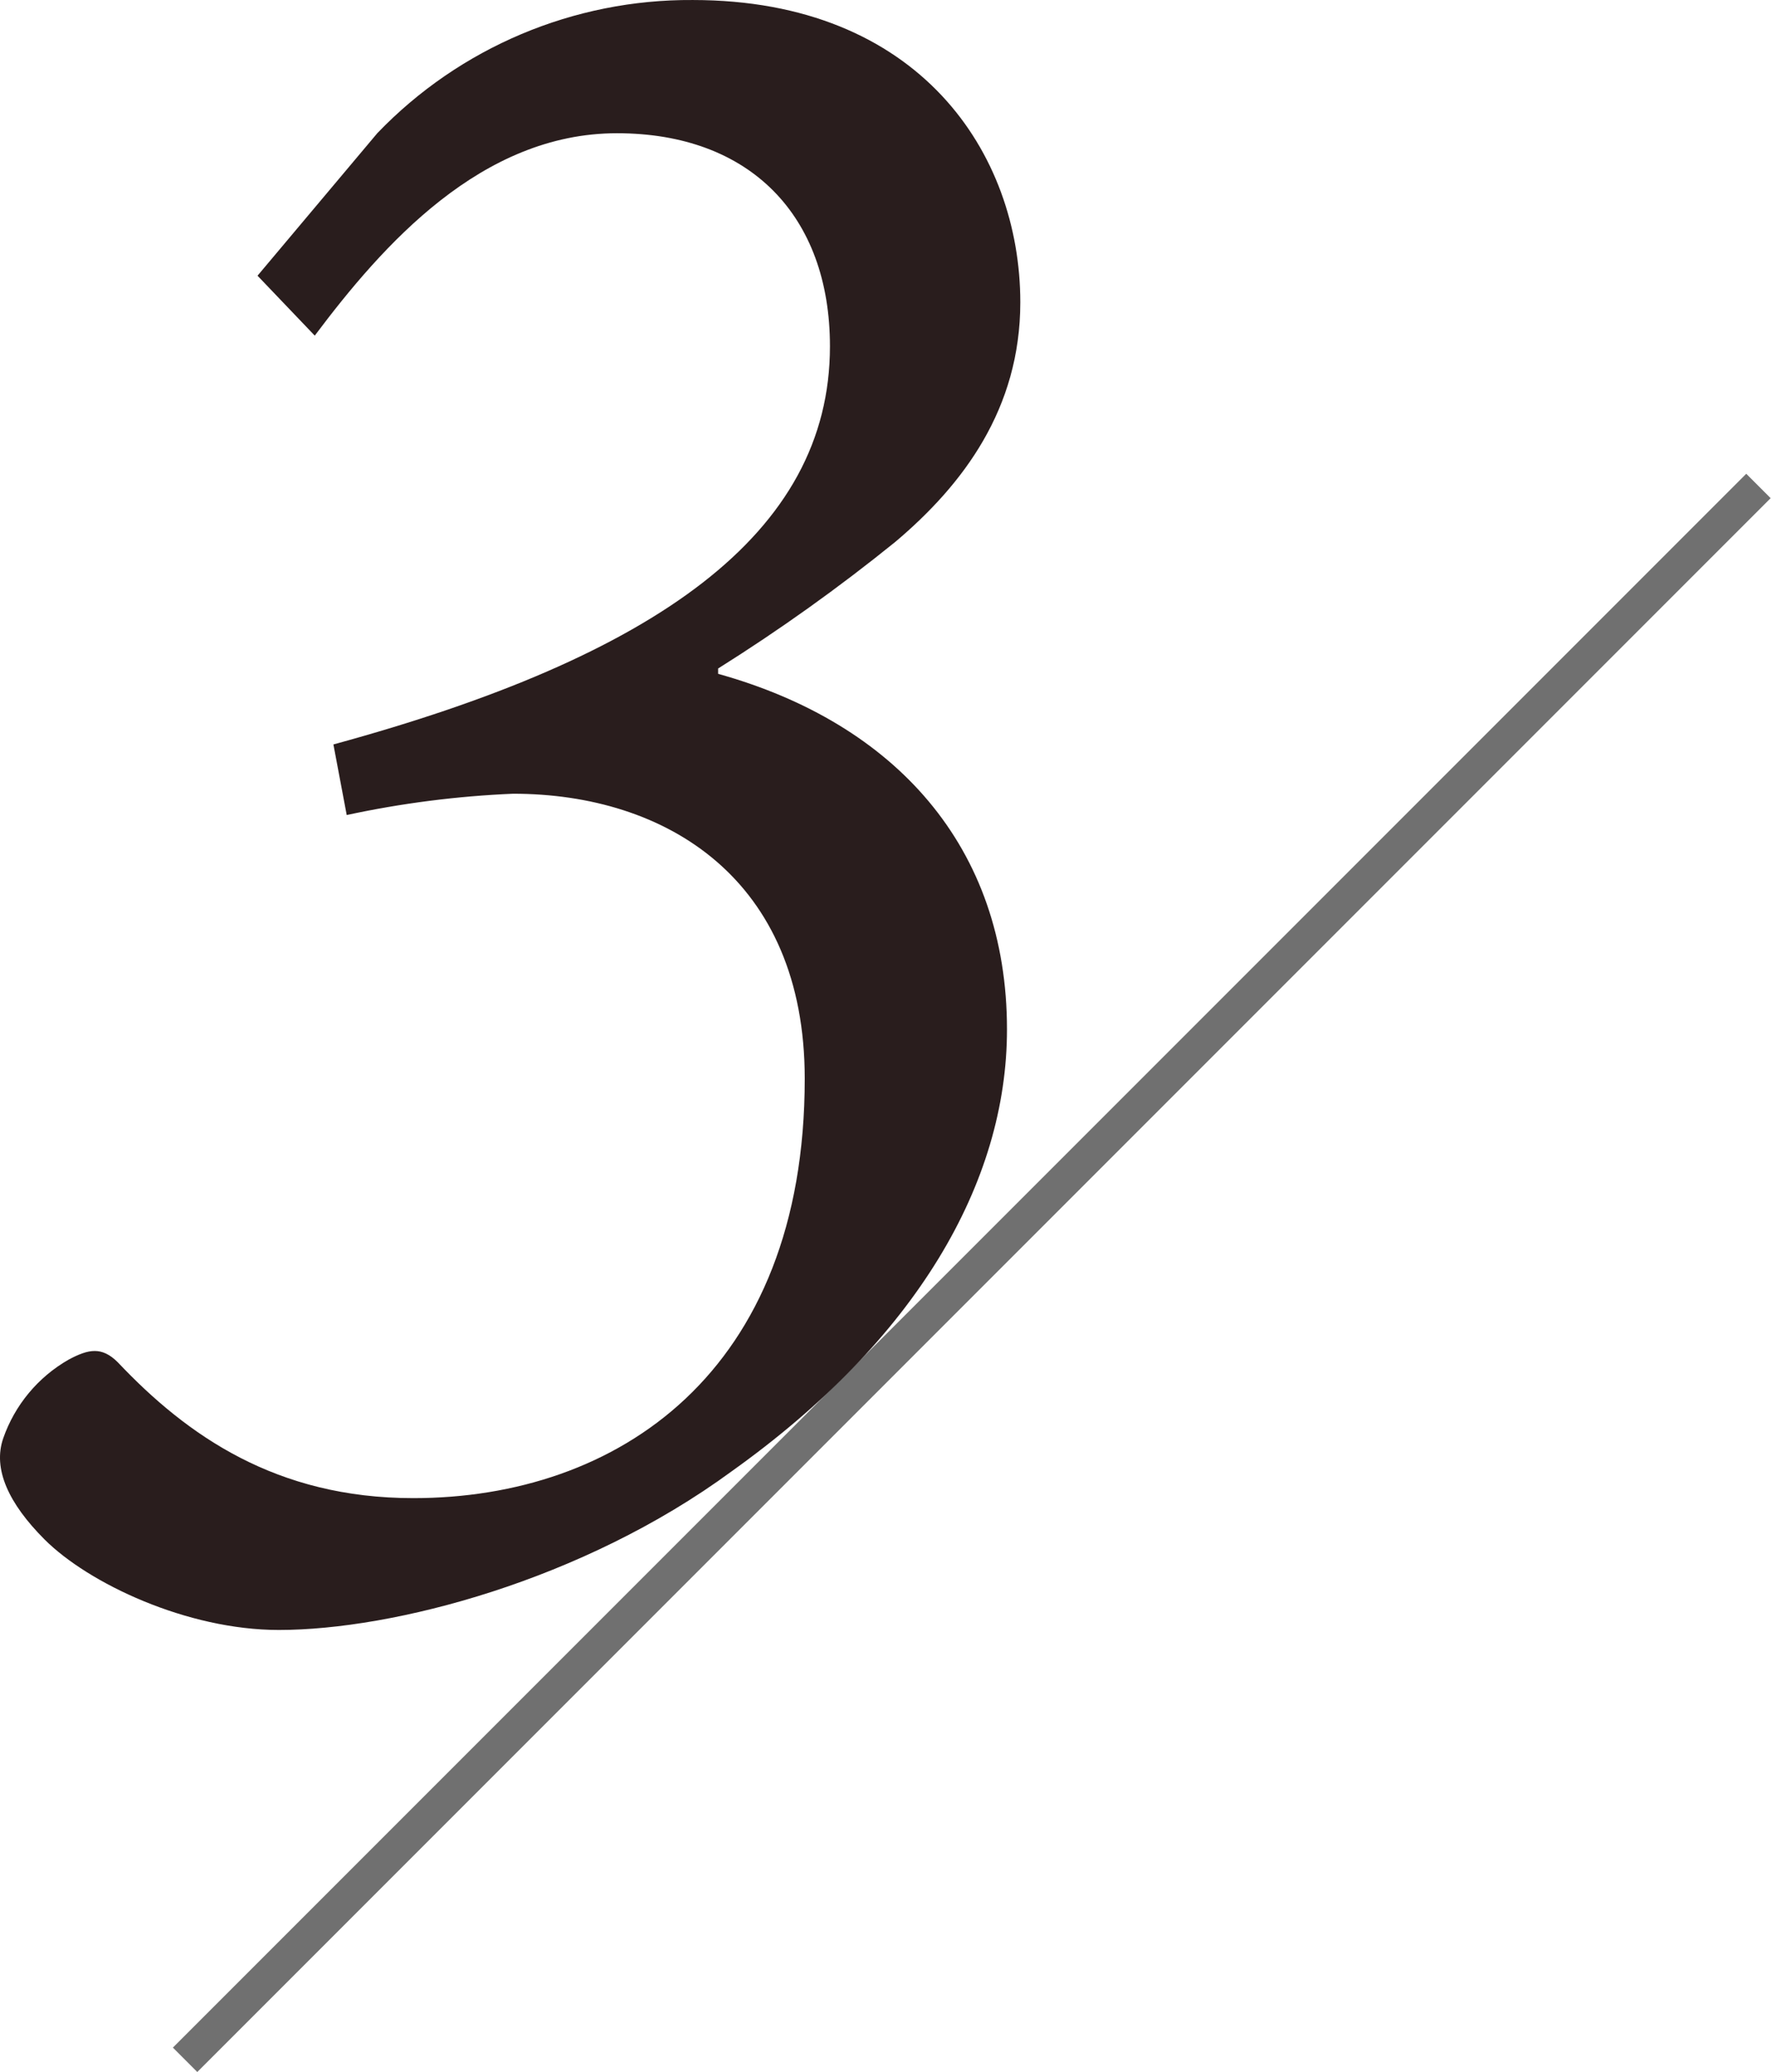
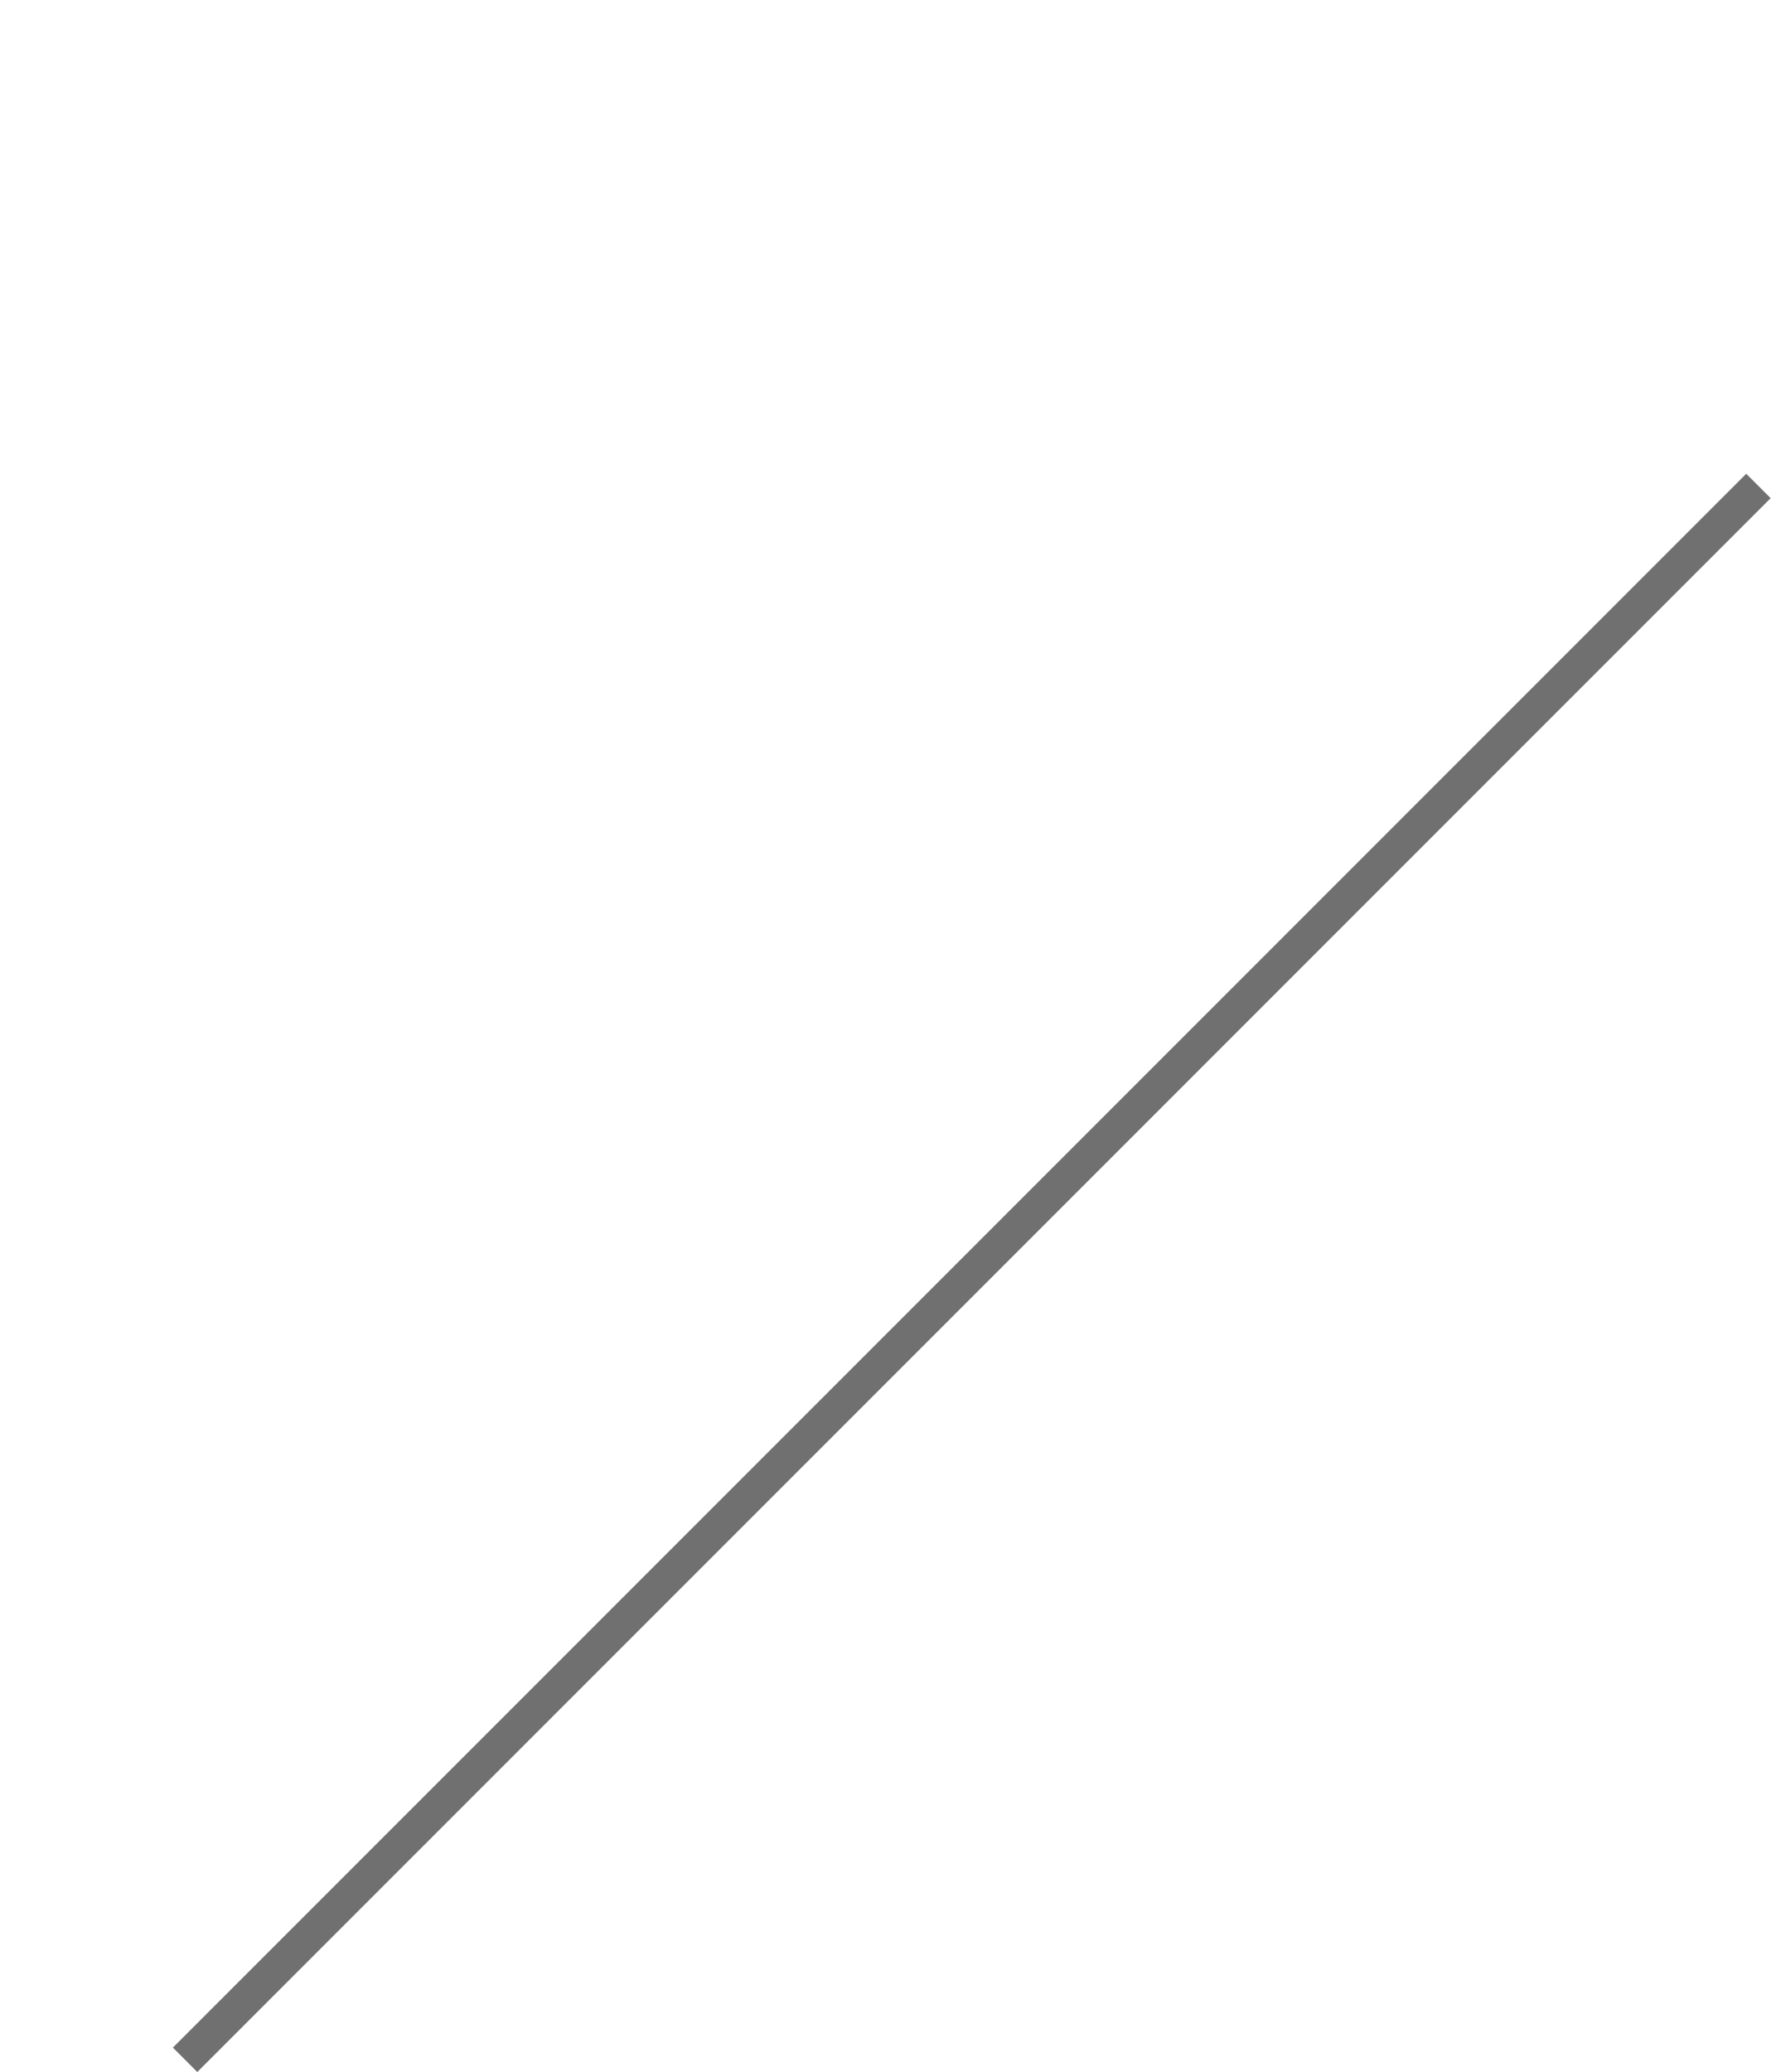
<svg xmlns="http://www.w3.org/2000/svg" enable-background="new 0 0 102.635 120.052" height="120.052" viewBox="0 0 102.635 120.052" width="102.635">
  <path d="m-8.154 72.747h128.969v2h-128.969z" fill="#707070" transform="matrix(.707 -.707 .707 .707 -35.648 61.432)" />
-   <path d="m14.924 15.973 3.317 3.472c3.935-5.244 9.647-11.726 17.513-11.726 7.715 0 12.344 4.783 12.344 12.344 0 10.878-10.106 17.976-28.776 23.067l.771 4.089c3.174-.684 6.4-1.097 9.644-1.234 8.872 0 16.9 4.938 16.9 16.51 0 17.05-10.878 24.3-22.682 24.3-7.946 0-13.115-3.626-17.127-7.869-.926-.926-1.7-.771-2.854-.154-1.769 1.012-3.114 2.628-3.786 4.552-.617 1.777.309 3.777 2.392 5.863 2.546 2.546 8.255 5.246 13.578 5.246 6.635 0 17.59-2.854 26.23-9.181 10.724-7.637 15.97-16.74 15.97-25.613 0-10.569-6.48-17.744-16.741-20.6v-.309c3.564-2.236 6.99-4.683 10.261-7.329 3.935-3.317 7.252-7.715 7.252-13.887 0-8.641-5.863-17.513-18.979-17.513-6.895-.047-13.507 2.743-18.284 7.715z" fill="#291d1d" />
</svg>